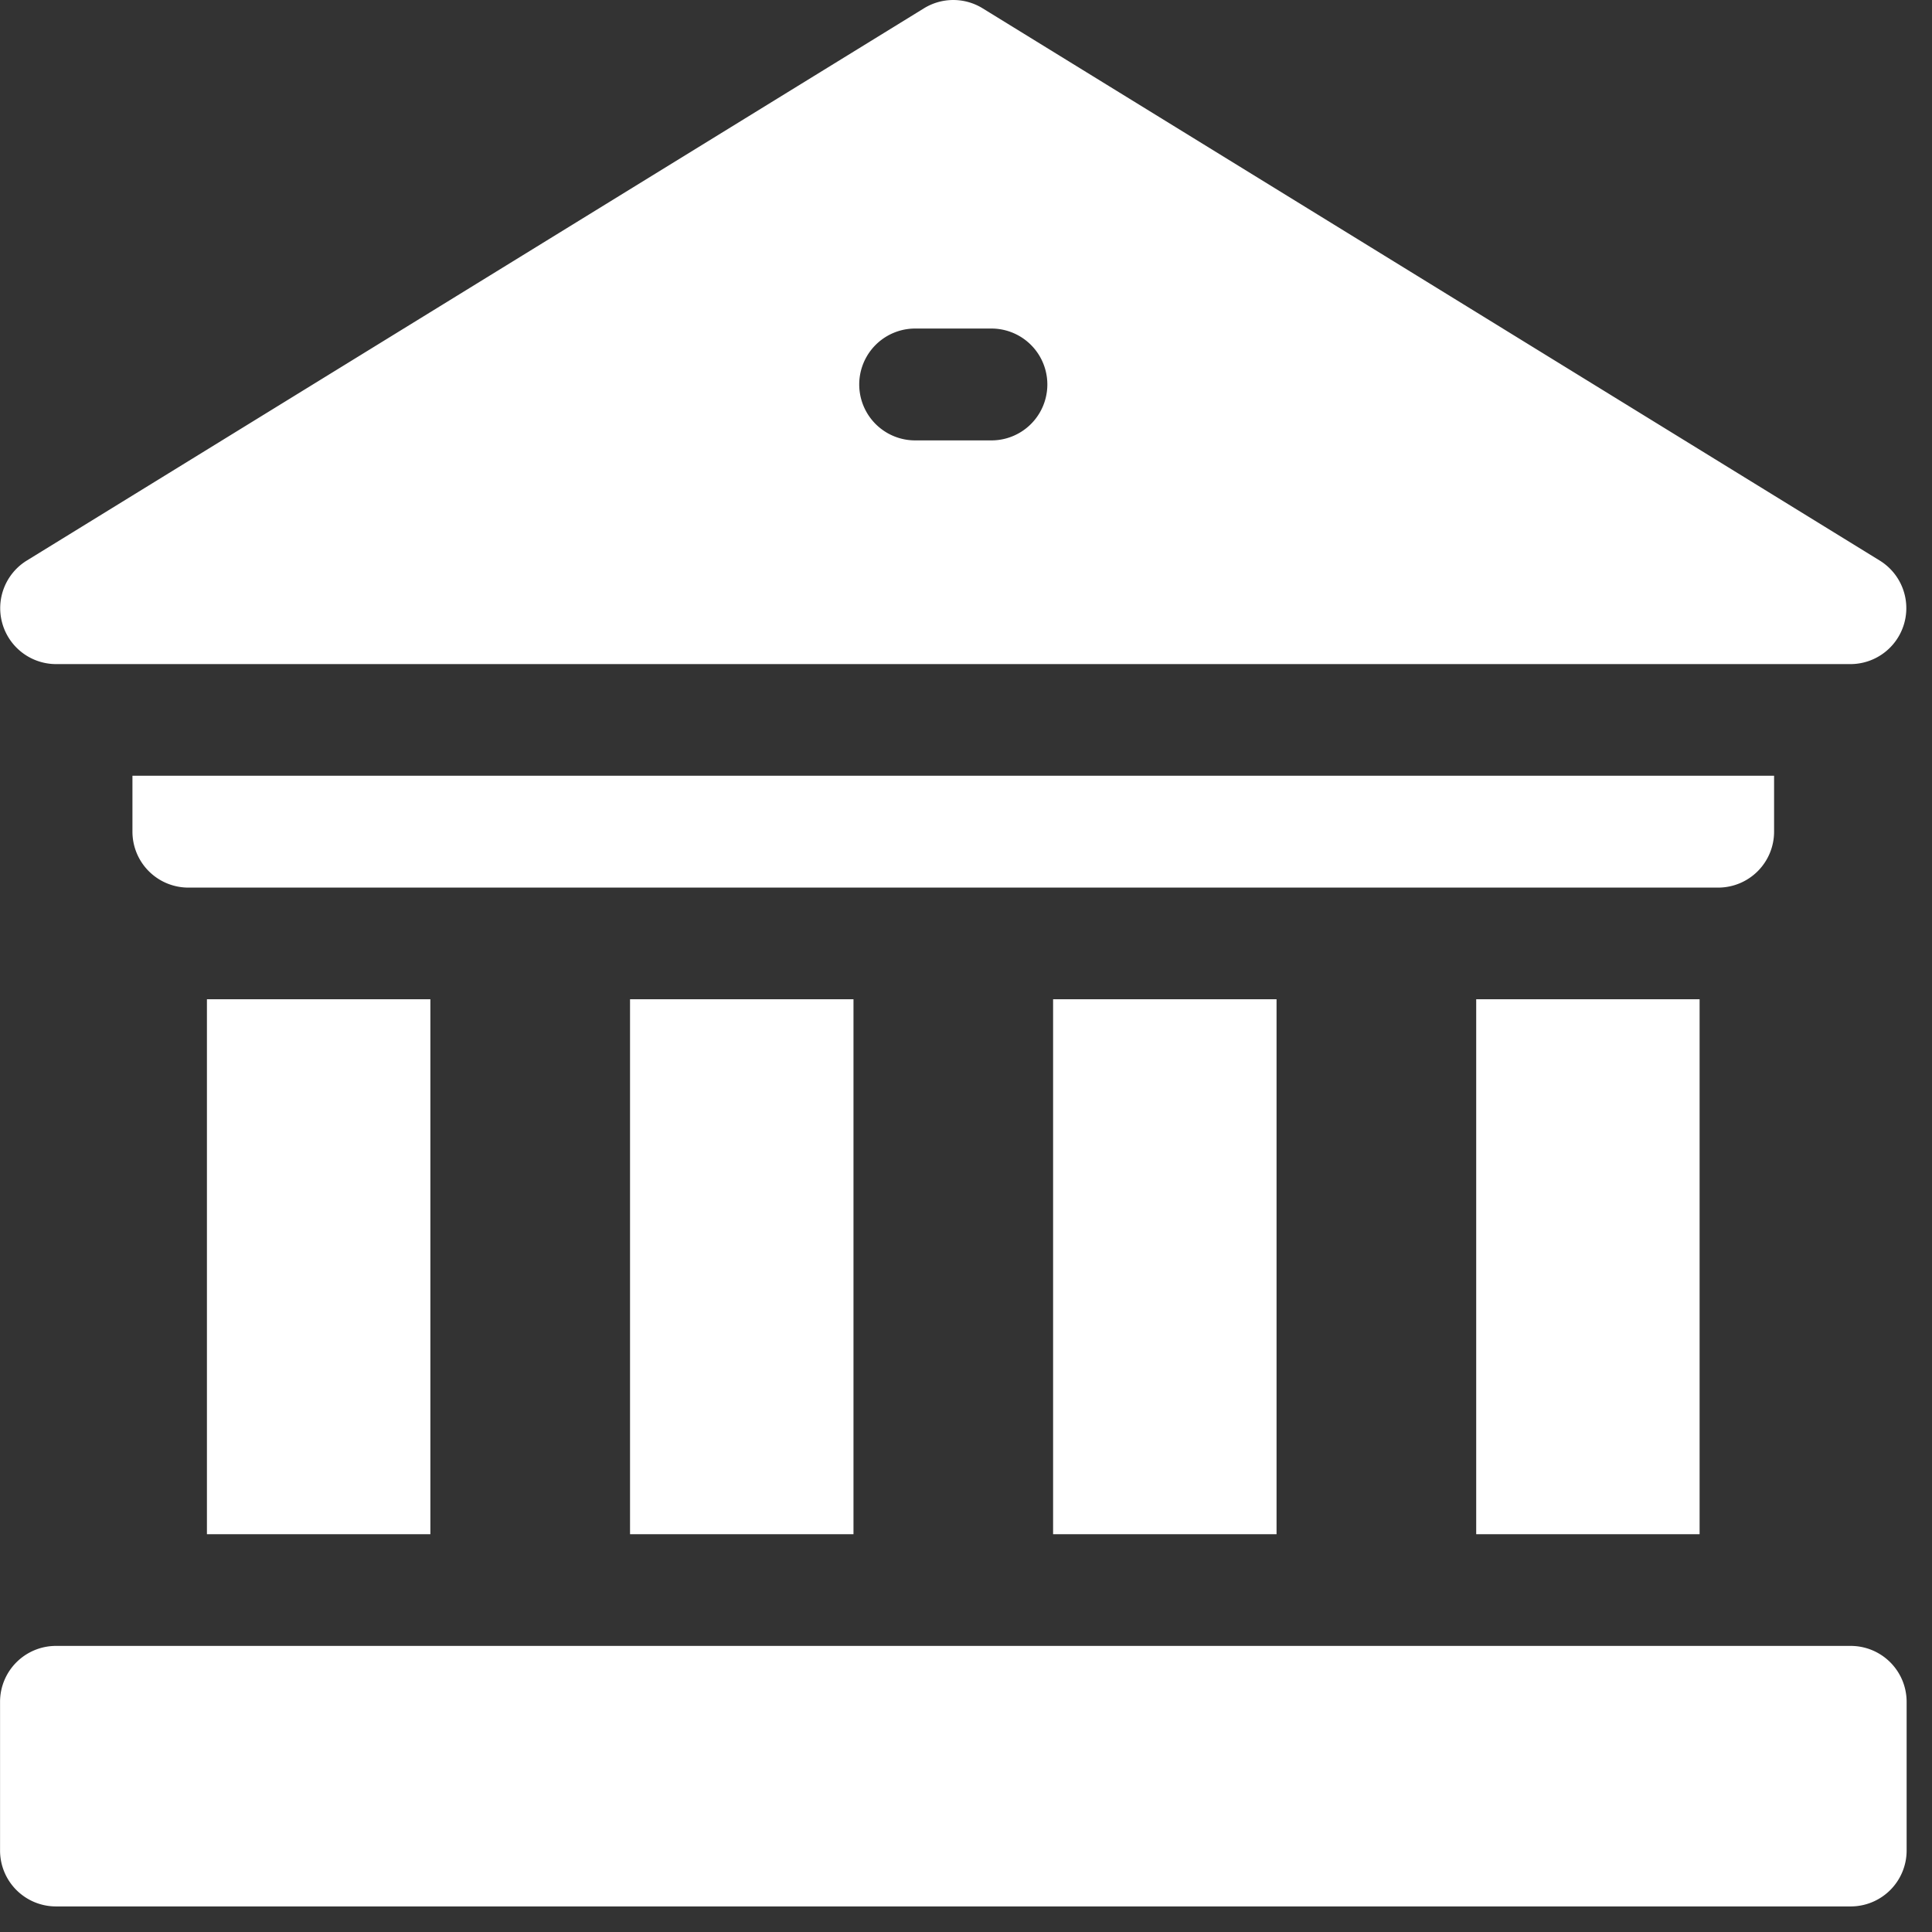
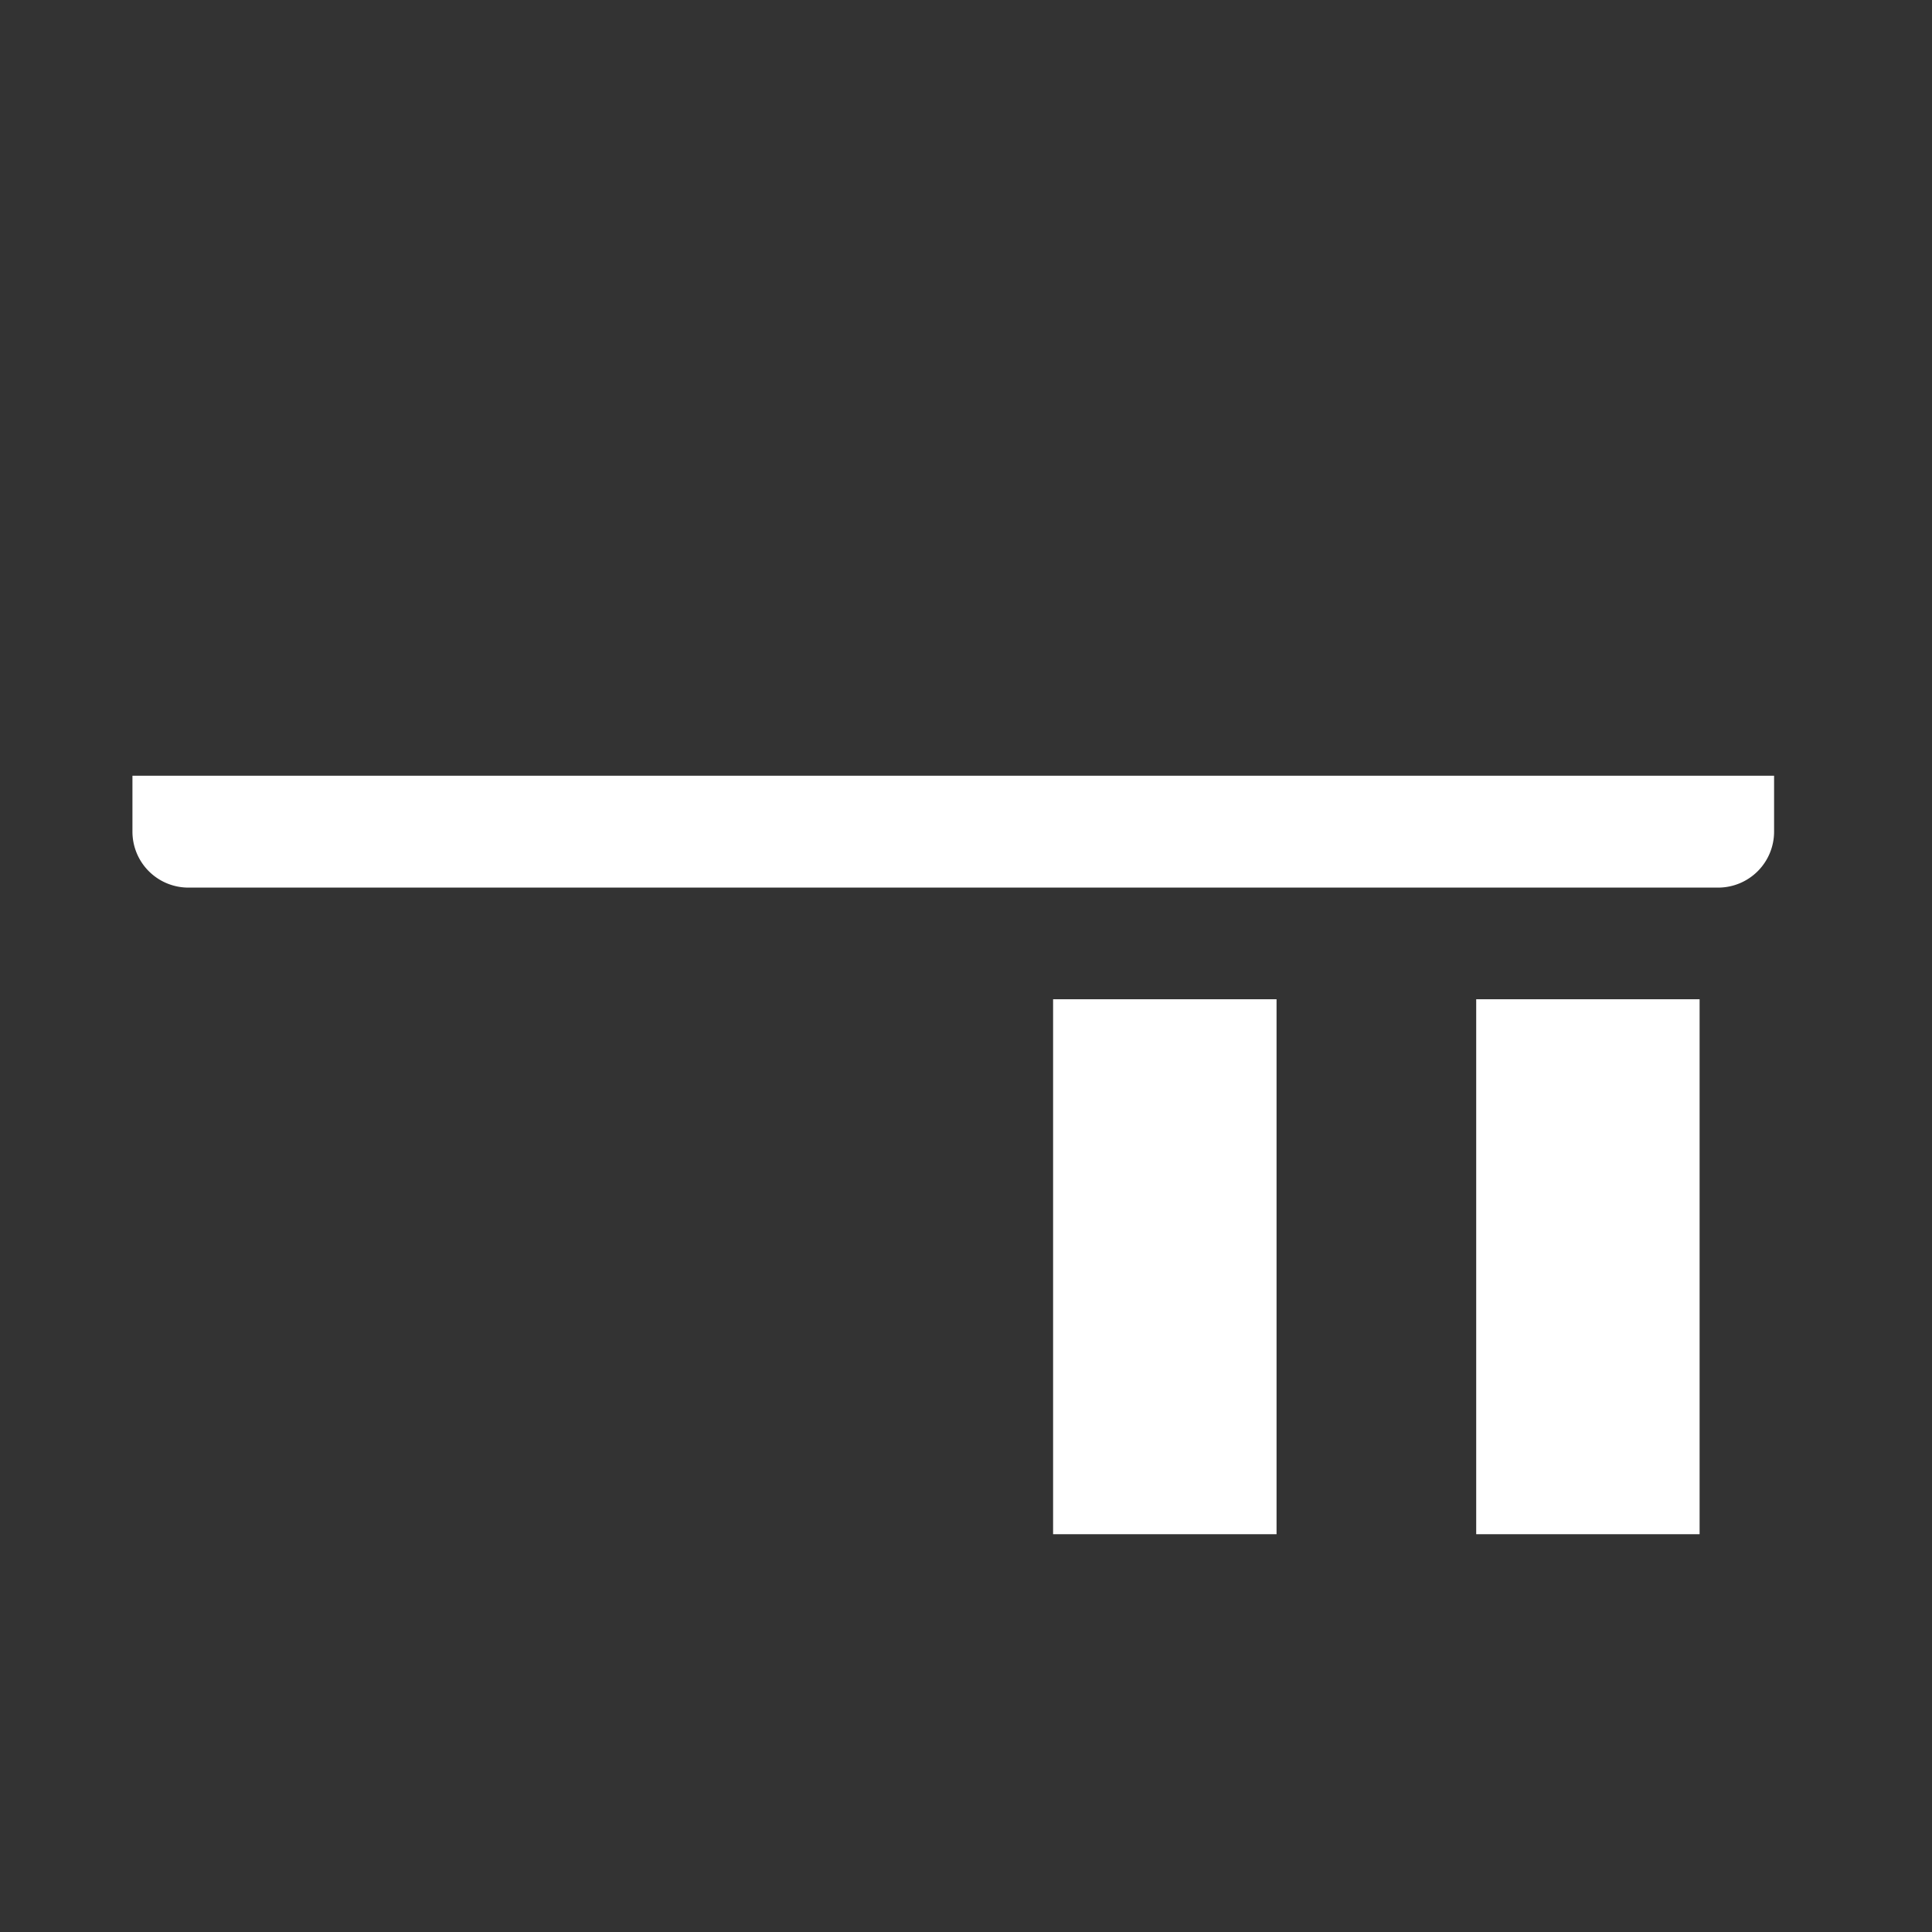
<svg xmlns="http://www.w3.org/2000/svg" width="38" height="38" viewBox="0 0 38 38">
  <rect x="0" y="0" width="38" height="38" fill="#333333" stroke="none" />
  <defs>
    <clipPath id="clip-path">
      <rect id="Rectangle_781" data-name="Rectangle 781" width="38" height="38" transform="translate(1653 4304)" fill="#fff" stroke="#707070" stroke-width="1" />
    </clipPath>
  </defs>
  <g id="icon-payment-1" transform="translate(-1653 -4304)" clip-path="url(#clip-path)">
    <g id="architecture-and-city" transform="translate(1653 4304)">
      <path id="Path_2681" data-name="Path 2681" d="M13.163,8.91h4.394V19.432H13.163Zm0,0" transform="translate(15.872 10.744)" fill="#fff" />
      <path id="Path_2682" data-name="Path 2682" d="M9.39,8.91h4.395V19.432H9.39Zm0,0" transform="translate(11.323 10.744)" fill="#fff" />
-       <path id="Path_2683" data-name="Path 2683" d="M5.618,8.91h4.395V19.432H5.618Zm0,0" transform="translate(6.774 10.744)" fill="#fff" />
-       <path id="Path_2684" data-name="Path 2684" d="M1.845,8.91H6.24V19.432H1.845Zm0,0" transform="translate(2.225 10.744)" fill="#fff" />
      <path id="Path_2685" data-name="Path 2685" d="M33.47,8.016v-1.1H1.181v1.1a1.1,1.1,0,0,0,1.1,1.1H32.371A1.1,1.1,0,0,0,33.47,8.016Zm0,0" transform="translate(1.424 8.342)" fill="#fff" />
-       <path id="Path_2686" data-name="Path 2686" d="M36.4,14.676H1.1a1.1,1.1,0,0,0-1.1,1.1V18.7a1.1,1.1,0,0,0,1.1,1.1H36.4a1.1,1.1,0,0,0,1.1-1.1v-2.93A1.1,1.1,0,0,0,36.4,14.676Zm0,0" transform="translate(0.001 17.697)" fill="#fff" />
-       <path id="Path_2687" data-name="Path 2687" d="M1.1,13.062H36.4a1.1,1.1,0,0,0,.576-2.034L19.326.163a1.1,1.1,0,0,0-1.152,0L.523,11.028A1.1,1.1,0,0,0,1.1,13.062ZM18,6.462H19.5a1.1,1.1,0,0,1,0,2.2H18a1.1,1.1,0,1,1,0-2.2Zm0,0" transform="translate(0 0)" fill="#fff" />
    </g>
  </g>
</svg>